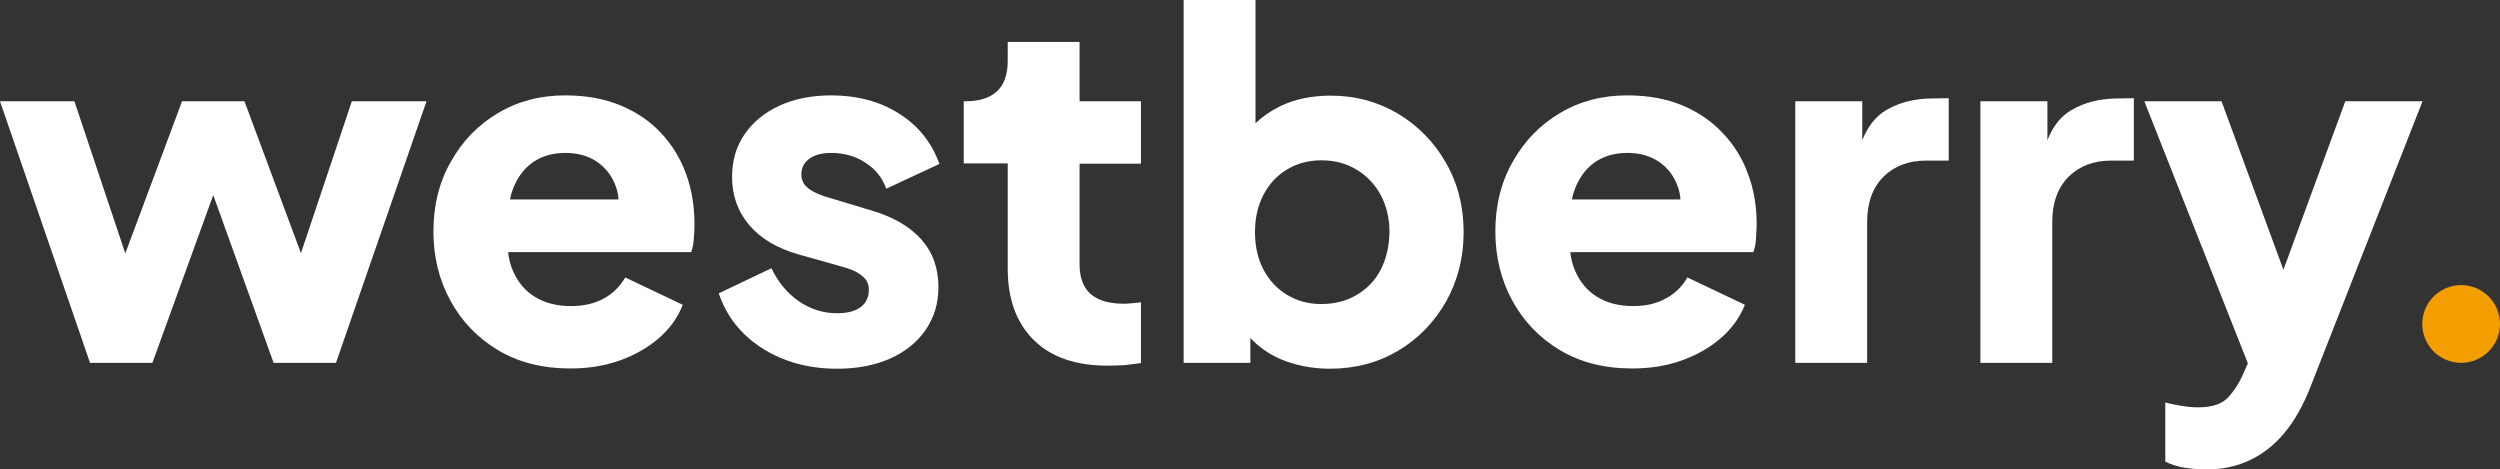
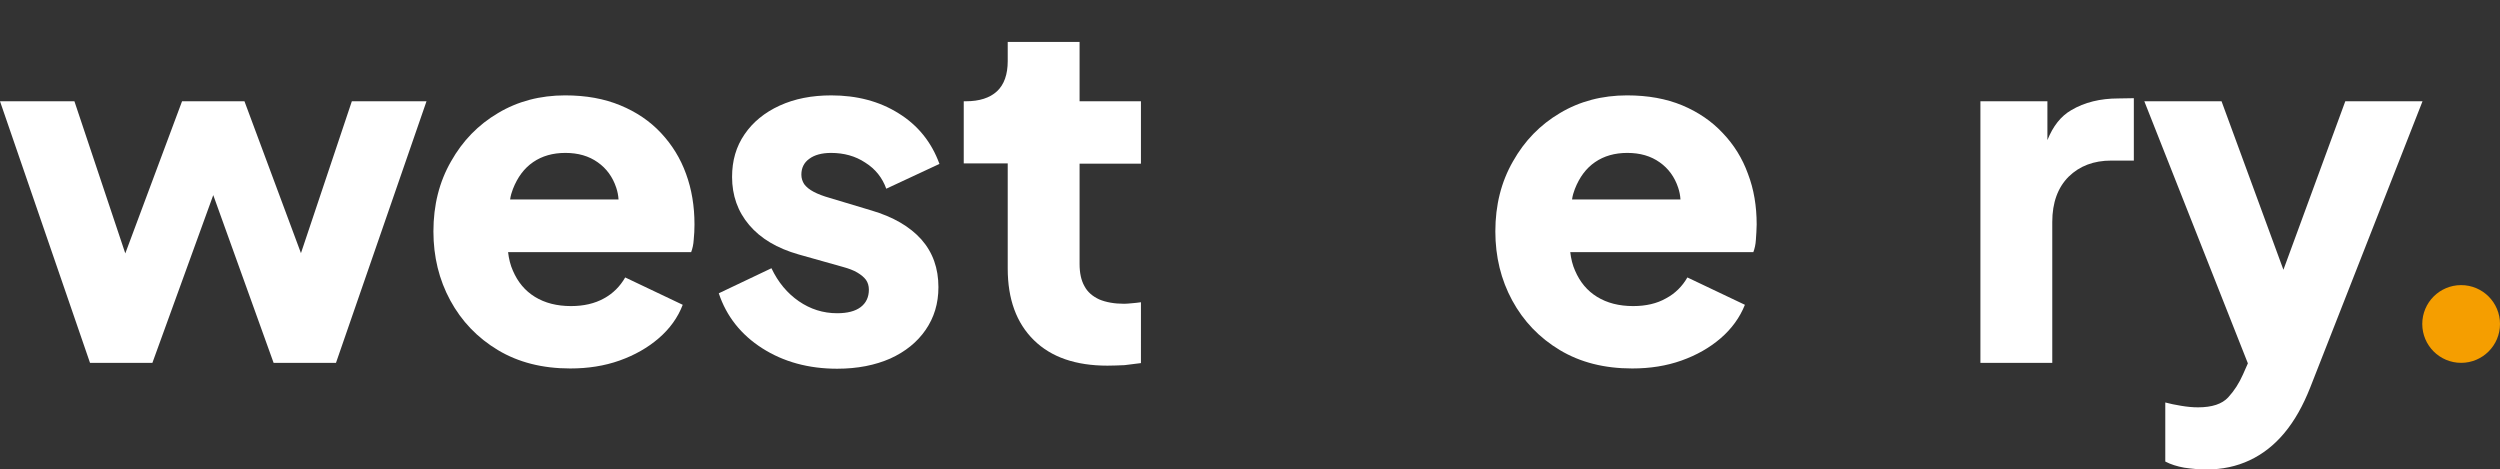
<svg xmlns="http://www.w3.org/2000/svg" version="1.1" id="Layer_1" x="0px" y="0px" viewBox="0 0 977.7 183.5" style="enable-background:new 0 0 977.7 183.5;" xml:space="preserve">
  <rect x="0" y="0" width="977.7" height="183.5" fill="#333333" stroke="none" />
  <style type="text/css">
	.st0{fill:#FFFFFF;}
	.st1{fill:#F59E00;}
</style>
  <g>
    <polygon class="st0" points="166.8,39.6 131.4,141.9 107,141.9 83.4,76.3 59.6,141.9 35.2,141.9 0,39.6 29.1,39.6 49,99.1    71.2,39.6 95.6,39.6 117.7,99 137.6,39.6  " />
    <path class="st0" d="M268.3,68c-2.2-6.1-5.5-11.4-9.8-16c-4.3-4.6-9.6-8.2-15.9-10.8c-6.3-2.6-13.4-3.9-21.6-3.9   c-9.7,0-18.5,2.3-26.2,6.9c-7.8,4.6-13.9,10.9-18.4,18.9c-4.6,8-6.9,17.1-6.9,27.4c0,9.9,2.2,18.9,6.6,27   c4.4,8.1,10.6,14.6,18.6,19.4c8,4.8,17.4,7.2,28.3,7.2c7,0,13.4-1,19.3-3.1c5.9-2.1,11-5,15.3-8.7c4.3-3.7,7.5-8.1,9.4-13.1   l-22.5-10.7c-2,3.5-4.8,6.3-8.3,8.2c-3.6,2-7.9,3-12.9,3c-5.5,0-10.2-1.2-14.1-3.6c-3.9-2.4-6.7-5.8-8.6-10.2   c-1-2.2-1.6-4.7-1.9-7.3h71.6c0.5-1.3,0.9-3,1-4.9c0.2-1.9,0.3-3.9,0.3-5.9C271.6,80.6,270.5,74,268.3,68z M200.6,73.9   c1.8-4.6,4.4-8.1,7.9-10.5s7.7-3.6,12.6-3.6c5,0,9.2,1.2,12.7,3.7c3.4,2.4,5.8,5.7,7.2,9.9c0.5,1.5,0.8,3,0.9,4.6h-42.4   C199.7,76.5,200.1,75.2,200.6,73.9z" />
    <path class="st0" d="M327.4,144.2c-11.2,0-21-2.7-29.3-8s-14-12.5-17-21.5l20.6-9.8c2.6,5.5,6.2,9.8,10.7,12.9s9.5,4.7,15,4.7   c4,0,7.1-0.8,9.2-2.4s3.2-3.9,3.2-6.8c0-1.5-0.4-2.8-1.1-3.8c-0.8-1.1-1.9-2-3.4-2.9s-3.4-1.6-5.6-2.2l-17.4-4.9   c-8.4-2.4-14.8-6.2-19.3-11.5s-6.7-11.6-6.7-18.8c0-6.4,1.6-11.9,4.9-16.7c3.2-4.7,7.8-8.5,13.7-11.2c5.9-2.7,12.6-4,20.2-4   c10,0,18.8,2.3,26.3,7c7.6,4.7,12.9,11.3,16,19.8l-20.8,9.7c-1.5-4.2-4.2-7.7-8.2-10.2c-3.9-2.6-8.4-3.8-13.4-3.8   c-3.6,0-6.5,0.8-8.5,2.3c-2.1,1.5-3.1,3.6-3.1,6.2c0,1.4,0.4,2.6,1.1,3.7c0.8,1.1,2,2.1,3.7,3s3.8,1.7,6.3,2.4l16.3,4.9   c8.5,2.5,15,6.3,19.5,11.3c4.5,5.1,6.7,11.3,6.7,18.7c0,6.4-1.7,11.9-5,16.7c-3.3,4.8-7.9,8.5-13.8,11.2   C342.3,142.8,335.4,144.2,327.4,144.2z" />
    <path class="st0" d="M433.1,143c-12.4,0-22-3.3-28.8-10s-10.2-16-10.2-28V63.9h-17.2V39.6h0.9c5.2,0,9.3-1.3,12.1-3.9   c2.8-2.6,4.2-6.6,4.2-11.8v-7.5h28.1v23.2h24V64h-24v39.2c0,3.5,0.6,6.4,1.9,8.7c1.2,2.3,3.2,4,5.8,5.2c2.6,1.1,5.9,1.7,9.7,1.7   c0.9,0,1.9-0.1,3-0.2s2.3-0.2,3.6-0.4V142c-1.9,0.2-4,0.5-6.4,0.8C437.5,142.9,435.2,143,433.1,143z" />
-     <path class="st0" d="M565.5,63.7c-4.6-8.1-10.9-14.5-18.7-19.2c-7.9-4.7-16.7-7.1-26.4-7.1c-7.5,0-14.1,1.4-19.9,4.2   c-3.6,1.8-6.8,4-9.5,6.6V0h-28.1v141.9H489v-9.7c3.2,3.4,7.1,6.2,11.7,8.2c5.9,2.5,12.4,3.8,19.4,3.8c10,0,18.9-2.4,26.8-7.1   c7.9-4.7,14.1-11.2,18.7-19.3c4.5-8.1,6.8-17.1,6.8-27C572.4,80.8,570.1,71.7,565.5,63.7z M540,105.4c-2.2,4.3-5.4,7.6-9.4,9.9   c-4,2.4-8.6,3.6-13.9,3.6c-5,0-9.4-1.2-13.4-3.6c-3.9-2.4-7-5.7-9.2-9.9c-2.2-4.2-3.3-9.1-3.3-14.6s1.1-10.3,3.3-14.6   c2.2-4.2,5.2-7.5,9.2-9.9c3.9-2.4,8.4-3.6,13.4-3.6c5.2,0,9.9,1.2,13.9,3.7c4,2.4,7.1,5.7,9.4,9.9c2.2,4.2,3.4,9,3.4,14.5   C543.3,96.2,542.2,101.1,540,105.4z" />
    <path class="st0" d="M683.6,68c-2.2-6.1-5.5-11.4-9.9-16c-4.3-4.6-9.6-8.2-15.8-10.8c-6.3-2.6-13.4-3.9-21.6-3.9   c-9.7,0-18.5,2.3-26.2,6.9c-7.8,4.6-13.9,10.9-18.4,18.9c-4.6,8-6.9,17.1-6.9,27.4c0,9.9,2.2,18.9,6.6,27   c4.4,8.1,10.6,14.6,18.6,19.4c8,4.8,17.4,7.2,28.3,7.2c7,0,13.4-1,19.3-3.1c5.9-2.1,11-5,15.3-8.7s7.5-8.1,9.5-13.1l-22.5-10.7   c-2,3.5-4.8,6.3-8.4,8.2c-3.5,2-7.8,3-12.8,3c-5.5,0-10.2-1.2-14.1-3.6c-3.9-2.4-6.7-5.8-8.6-10.2c-1-2.2-1.6-4.7-1.9-7.3h71.6   c0.5-1.3,0.9-3,1-4.9s0.3-3.9,0.3-5.9C687,80.6,685.9,74,683.6,68z M615.9,73.9c1.8-4.6,4.4-8.1,7.9-10.5s7.7-3.6,12.6-3.6   c5,0,9.2,1.2,12.7,3.7c3.4,2.4,5.8,5.7,7.2,9.9c0.5,1.5,0.8,3,0.9,4.6h-42.4C615,76.5,615.4,75.2,615.9,73.9z" />
-     <path class="st0" d="M762.1,38.4v24.4h-8.8c-6.9,0-12.4,2.1-16.7,6.3c-4.2,4.2-6.4,10.1-6.4,17.7v55.1h-28.1V39.6h26.2v15.2   c2.2-5.5,5.4-9.4,9.3-11.7c5.2-3.1,11.3-4.6,18.4-4.6L762.1,38.4L762.1,38.4z" />
    <path class="st0" d="M834.5,38.4v24.4h-8.8c-6.9,0-12.4,2.1-16.7,6.3c-4.2,4.2-6.4,10.1-6.4,17.7v55.1h-28.1V39.6h26.2v15.2   c2.2-5.5,5.3-9.4,9.3-11.7c5.2-3.1,11.4-4.6,18.5-4.6L834.5,38.4L834.5,38.4z" />
    <path class="st0" d="M947.4,39.6l-43.9,111.9c-2.8,7.1-6.1,13-10.1,17.8s-8.5,8.3-13.6,10.7s-10.7,3.6-16.9,3.6   c-3,0-5.9-0.3-8.7-0.7c-2.8-0.5-5.3-1.3-7.4-2.4v-23.1c1.8,0.5,3.8,0.9,6.2,1.3c2.4,0.4,4.5,0.6,6.6,0.6c5.5,0,9.4-1.3,11.8-3.9   c2.4-2.6,4.3-5.6,5.8-9l1.9-4.3L838.6,39.6h30.2l24.2,65.9l24.2-65.9H947.4z" />
    <circle class="st1" cx="962.5" cy="126.7" r="15.2" />
  </g>
</svg>